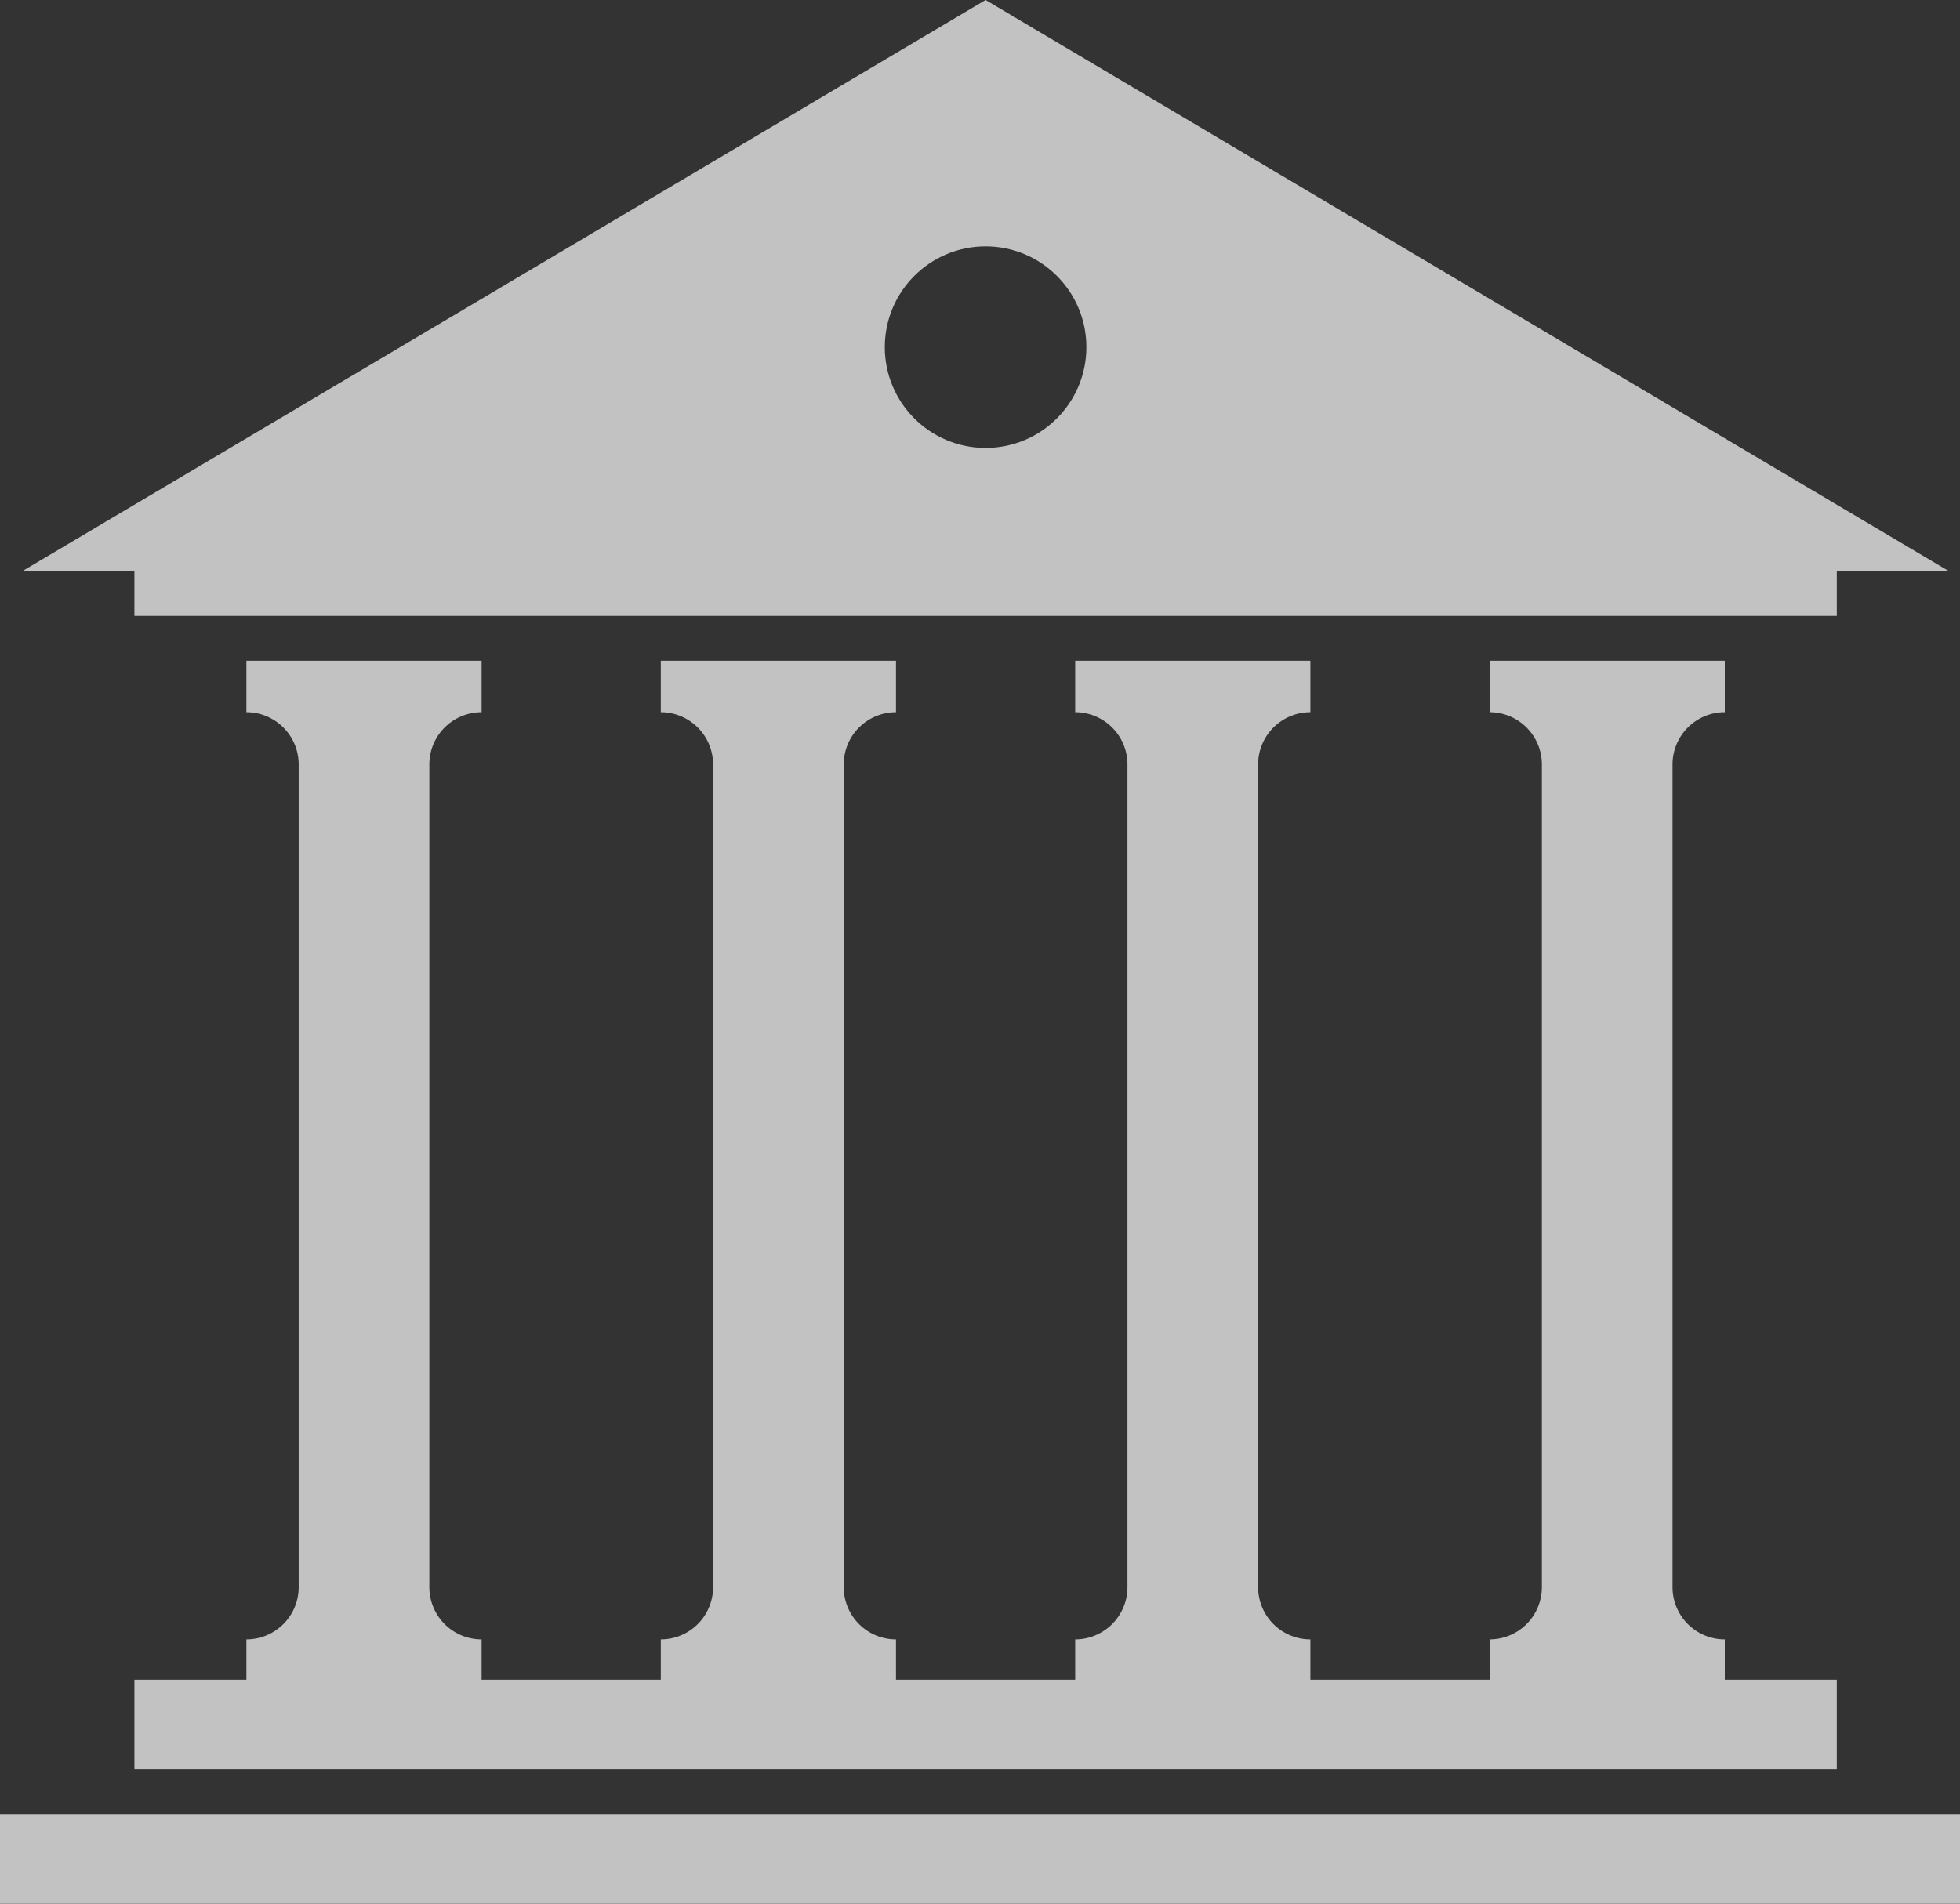
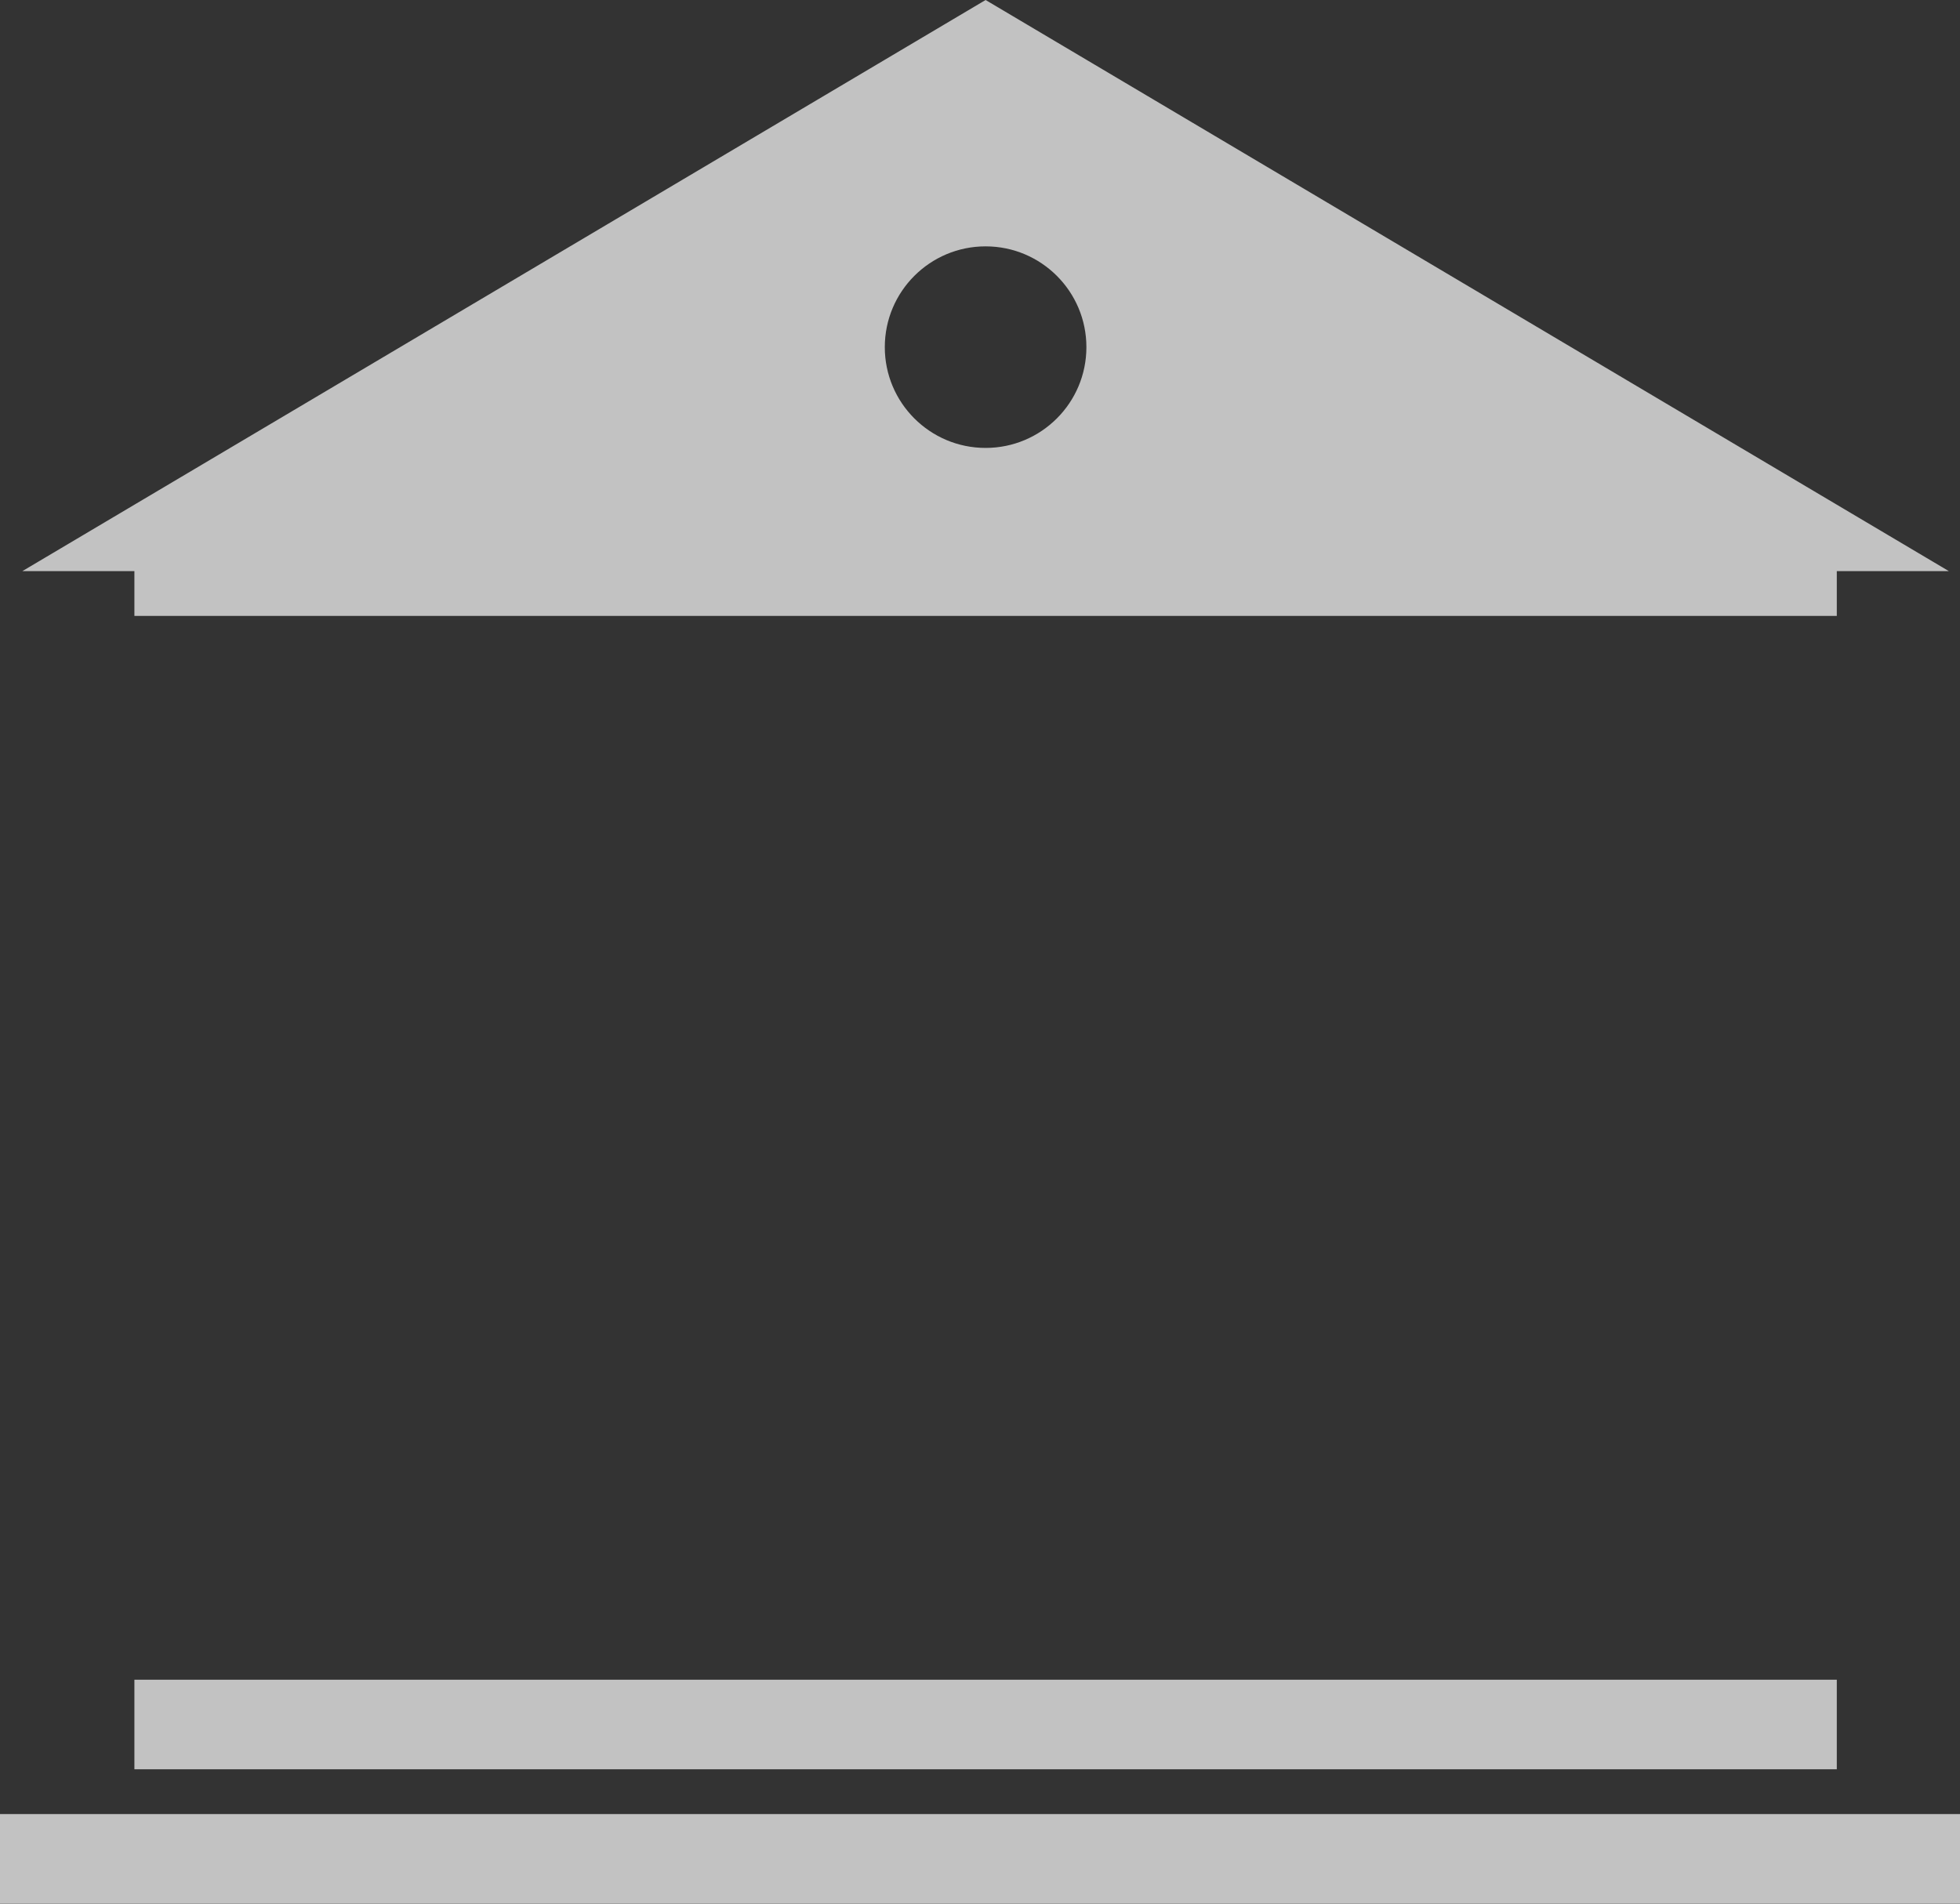
<svg xmlns="http://www.w3.org/2000/svg" width="280" height="272" viewBox="0 0 280 272">
  <rect x="0" y="0" width="280" height="272" fill="#333333" stroke="none" />
  <g fill="#FFF" fill-rule="evenodd" opacity=".7">
    <path d="M262.4 81.6V88H19.2v-6.4h-16L140.8 0l137.6 81.6h-16zM140.8 64c7.953 0 14.4-6.447 14.4-14.4s-6.447-14.4-14.4-14.4-14.4 6.447-14.4 14.4S132.847 64 140.8 64zM19.2 240h243.2v12.8H19.2zM0 259.2h280V272H0z" />
-     <path d="M68.8 94.4v7.36a7.467 7.467 0 0 0-7.467 7.467v117.546a7.467 7.467 0 0 0 7.467 7.467v7.36H35.2v-7.36a7.467 7.467 0 0 0 7.467-7.467V109.227a7.467 7.467 0 0 0-7.467-7.467V94.4h33.6zM246.4 94.4v7.36a7.467 7.467 0 0 0-7.467 7.467v117.546a7.467 7.467 0 0 0 7.467 7.467v7.36h-33.6v-7.36a7.467 7.467 0 0 0 7.467-7.467V109.227a7.467 7.467 0 0 0-7.467-7.467V94.4h33.6zM128 94.4v7.36a7.467 7.467 0 0 0-7.467 7.467v117.546A7.467 7.467 0 0 0 128 234.24v7.36H94.4v-7.36a7.467 7.467 0 0 0 7.467-7.467V109.227a7.467 7.467 0 0 0-7.467-7.467V94.4H128zM187.2 94.4v7.36a7.467 7.467 0 0 0-7.467 7.467v117.546a7.467 7.467 0 0 0 7.467 7.467v7.36h-33.6v-7.36a7.467 7.467 0 0 0 7.467-7.467V109.227a7.467 7.467 0 0 0-7.467-7.467V94.4h33.6z" />
  </g>
</svg>